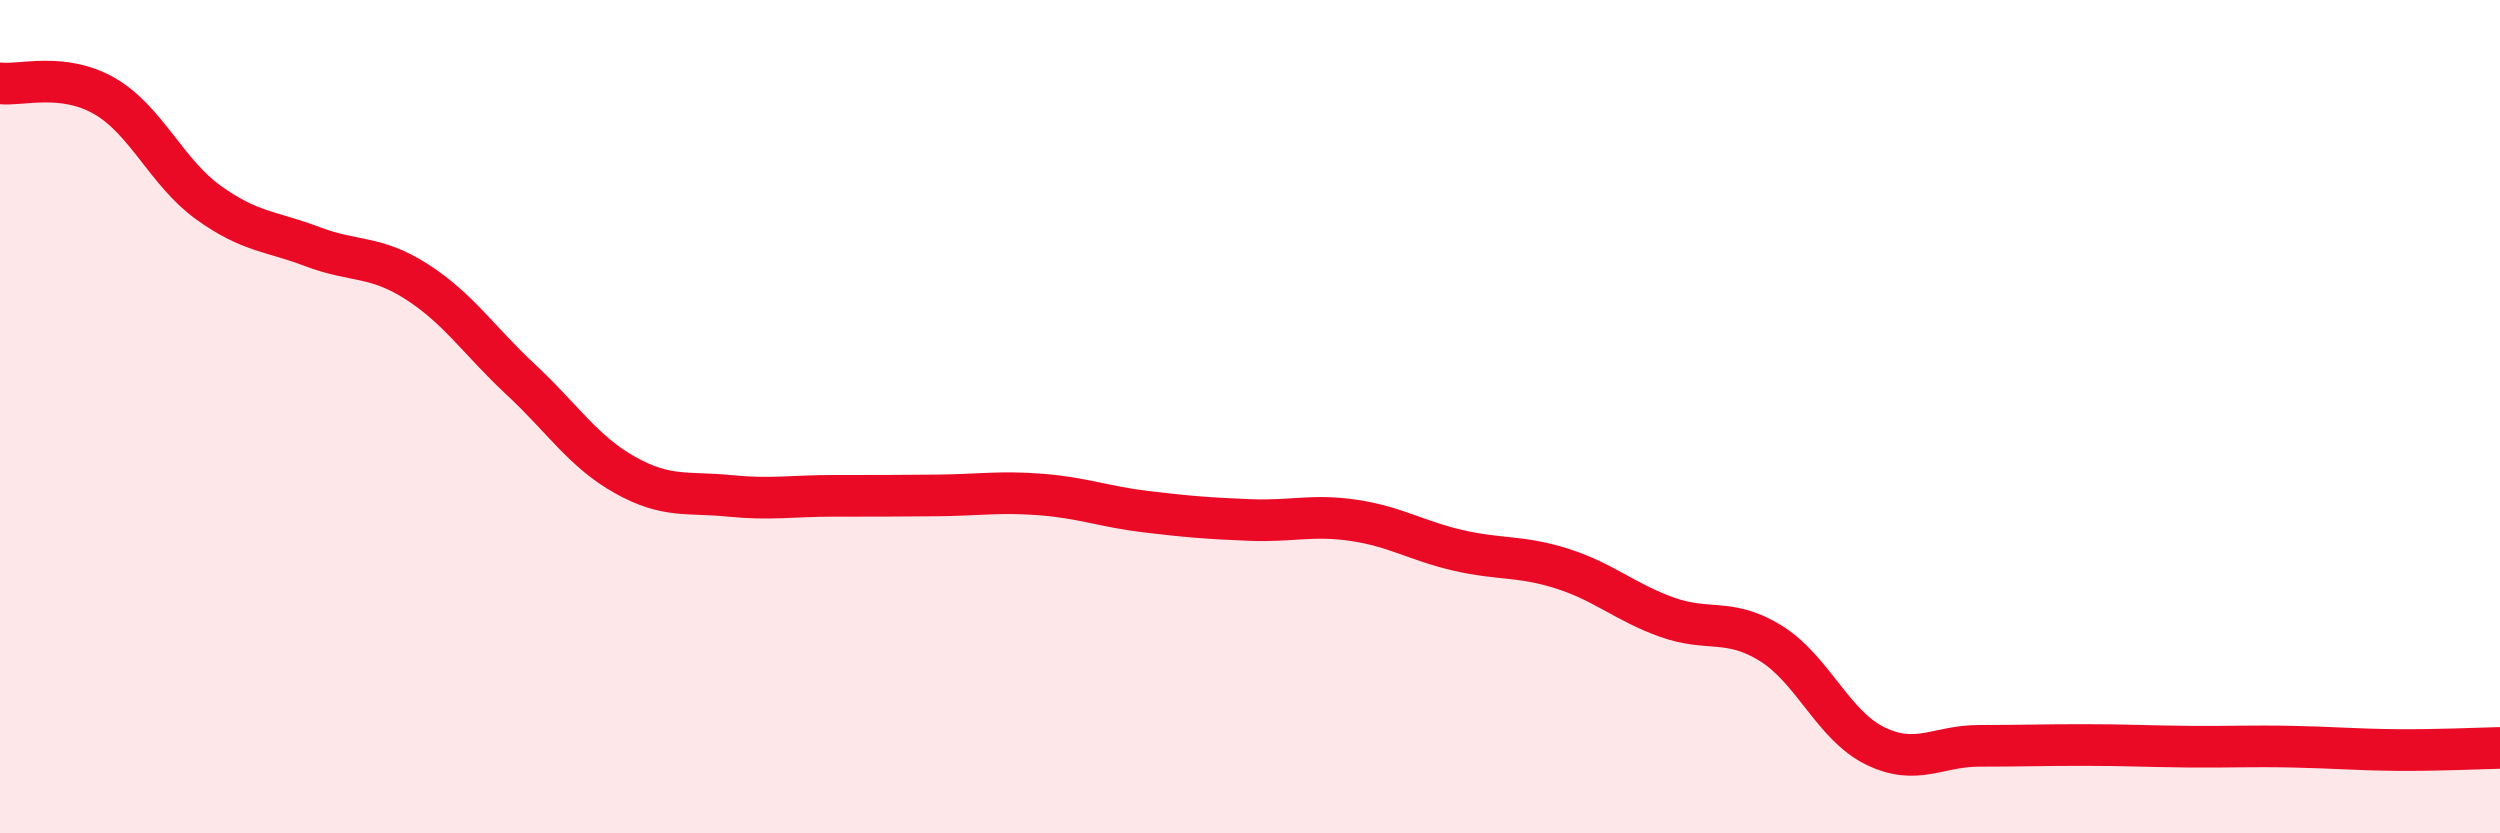
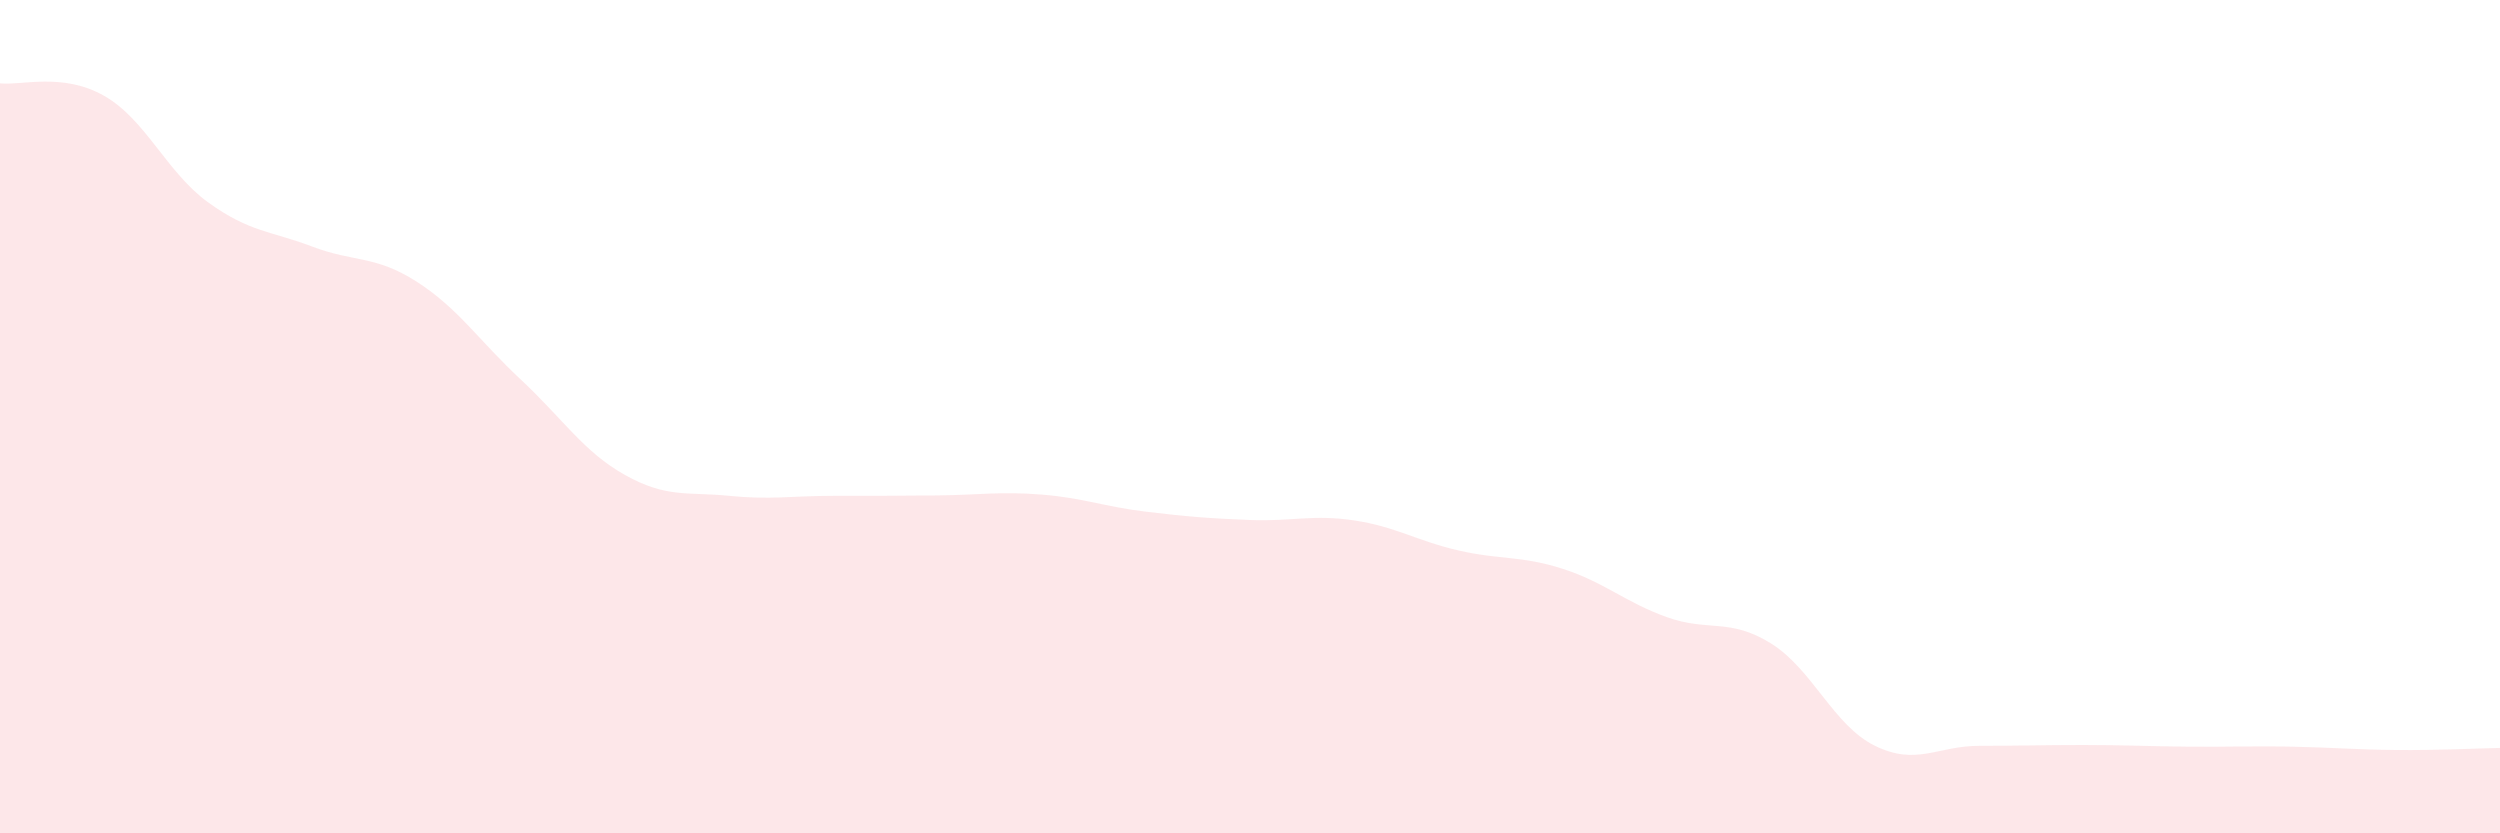
<svg xmlns="http://www.w3.org/2000/svg" width="60" height="20" viewBox="0 0 60 20">
  <path d="M 0,2 C 0.5,2.06 1.5,1.73 2.5,2.3 C 3.5,2.87 4,4.14 5,4.86 C 6,5.58 6.5,5.54 7.5,5.92 C 8.5,6.3 9,6.12 10,6.76 C 11,7.4 11.5,8.18 12.5,9.11 C 13.5,10.04 14,10.84 15,11.4 C 16,11.96 16.5,11.8 17.5,11.9 C 18.5,12 19,11.9 20,11.9 C 21,11.9 21.5,11.9 22.5,11.89 C 23.5,11.88 24,11.79 25,11.87 C 26,11.95 26.5,12.16 27.5,12.28 C 28.5,12.4 29,12.44 30,12.48 C 31,12.52 31.5,12.34 32.5,12.49 C 33.5,12.64 34,12.98 35,13.21 C 36,13.44 36.5,13.33 37.5,13.65 C 38.5,13.97 39,14.45 40,14.81 C 41,15.17 41.5,14.82 42.5,15.44 C 43.5,16.06 44,17.41 45,17.9 C 46,18.39 46.5,17.9 47.5,17.9 C 48.5,17.9 49,17.88 50,17.88 C 51,17.88 51.5,17.91 52.5,17.92 C 53.5,17.93 54,17.9 55,17.92 C 56,17.94 56.5,17.99 57.5,18 C 58.5,18.01 59.5,17.96 60,17.95L60 20L0 20Z" fill="#EB0A25" opacity="0.1" stroke-linecap="round" stroke-linejoin="round" />
-   <path d="M 0,2 C 0.5,2.06 1.5,1.73 2.5,2.3 C 3.5,2.87 4,4.14 5,4.86 C 6,5.58 6.5,5.54 7.5,5.92 C 8.5,6.3 9,6.12 10,6.76 C 11,7.4 11.5,8.18 12.5,9.11 C 13.5,10.04 14,10.84 15,11.4 C 16,11.96 16.5,11.8 17.5,11.9 C 18.5,12 19,11.9 20,11.9 C 21,11.9 21.5,11.9 22.5,11.89 C 23.5,11.88 24,11.79 25,11.87 C 26,11.95 26.5,12.16 27.5,12.28 C 28.5,12.4 29,12.44 30,12.48 C 31,12.52 31.5,12.34 32.5,12.49 C 33.5,12.64 34,12.98 35,13.21 C 36,13.44 36.5,13.33 37.5,13.65 C 38.5,13.97 39,14.45 40,14.81 C 41,15.17 41.5,14.82 42.5,15.44 C 43.5,16.06 44,17.41 45,17.9 C 46,18.39 46.5,17.9 47.5,17.9 C 48.5,17.9 49,17.88 50,17.88 C 51,17.88 51.5,17.91 52.5,17.92 C 53.5,17.93 54,17.9 55,17.92 C 56,17.94 56.5,17.99 57.5,18 C 58.5,18.01 59.5,17.96 60,17.95" stroke="#EB0A25" stroke-width="1" fill="none" stroke-linecap="round" stroke-linejoin="round" />
</svg>